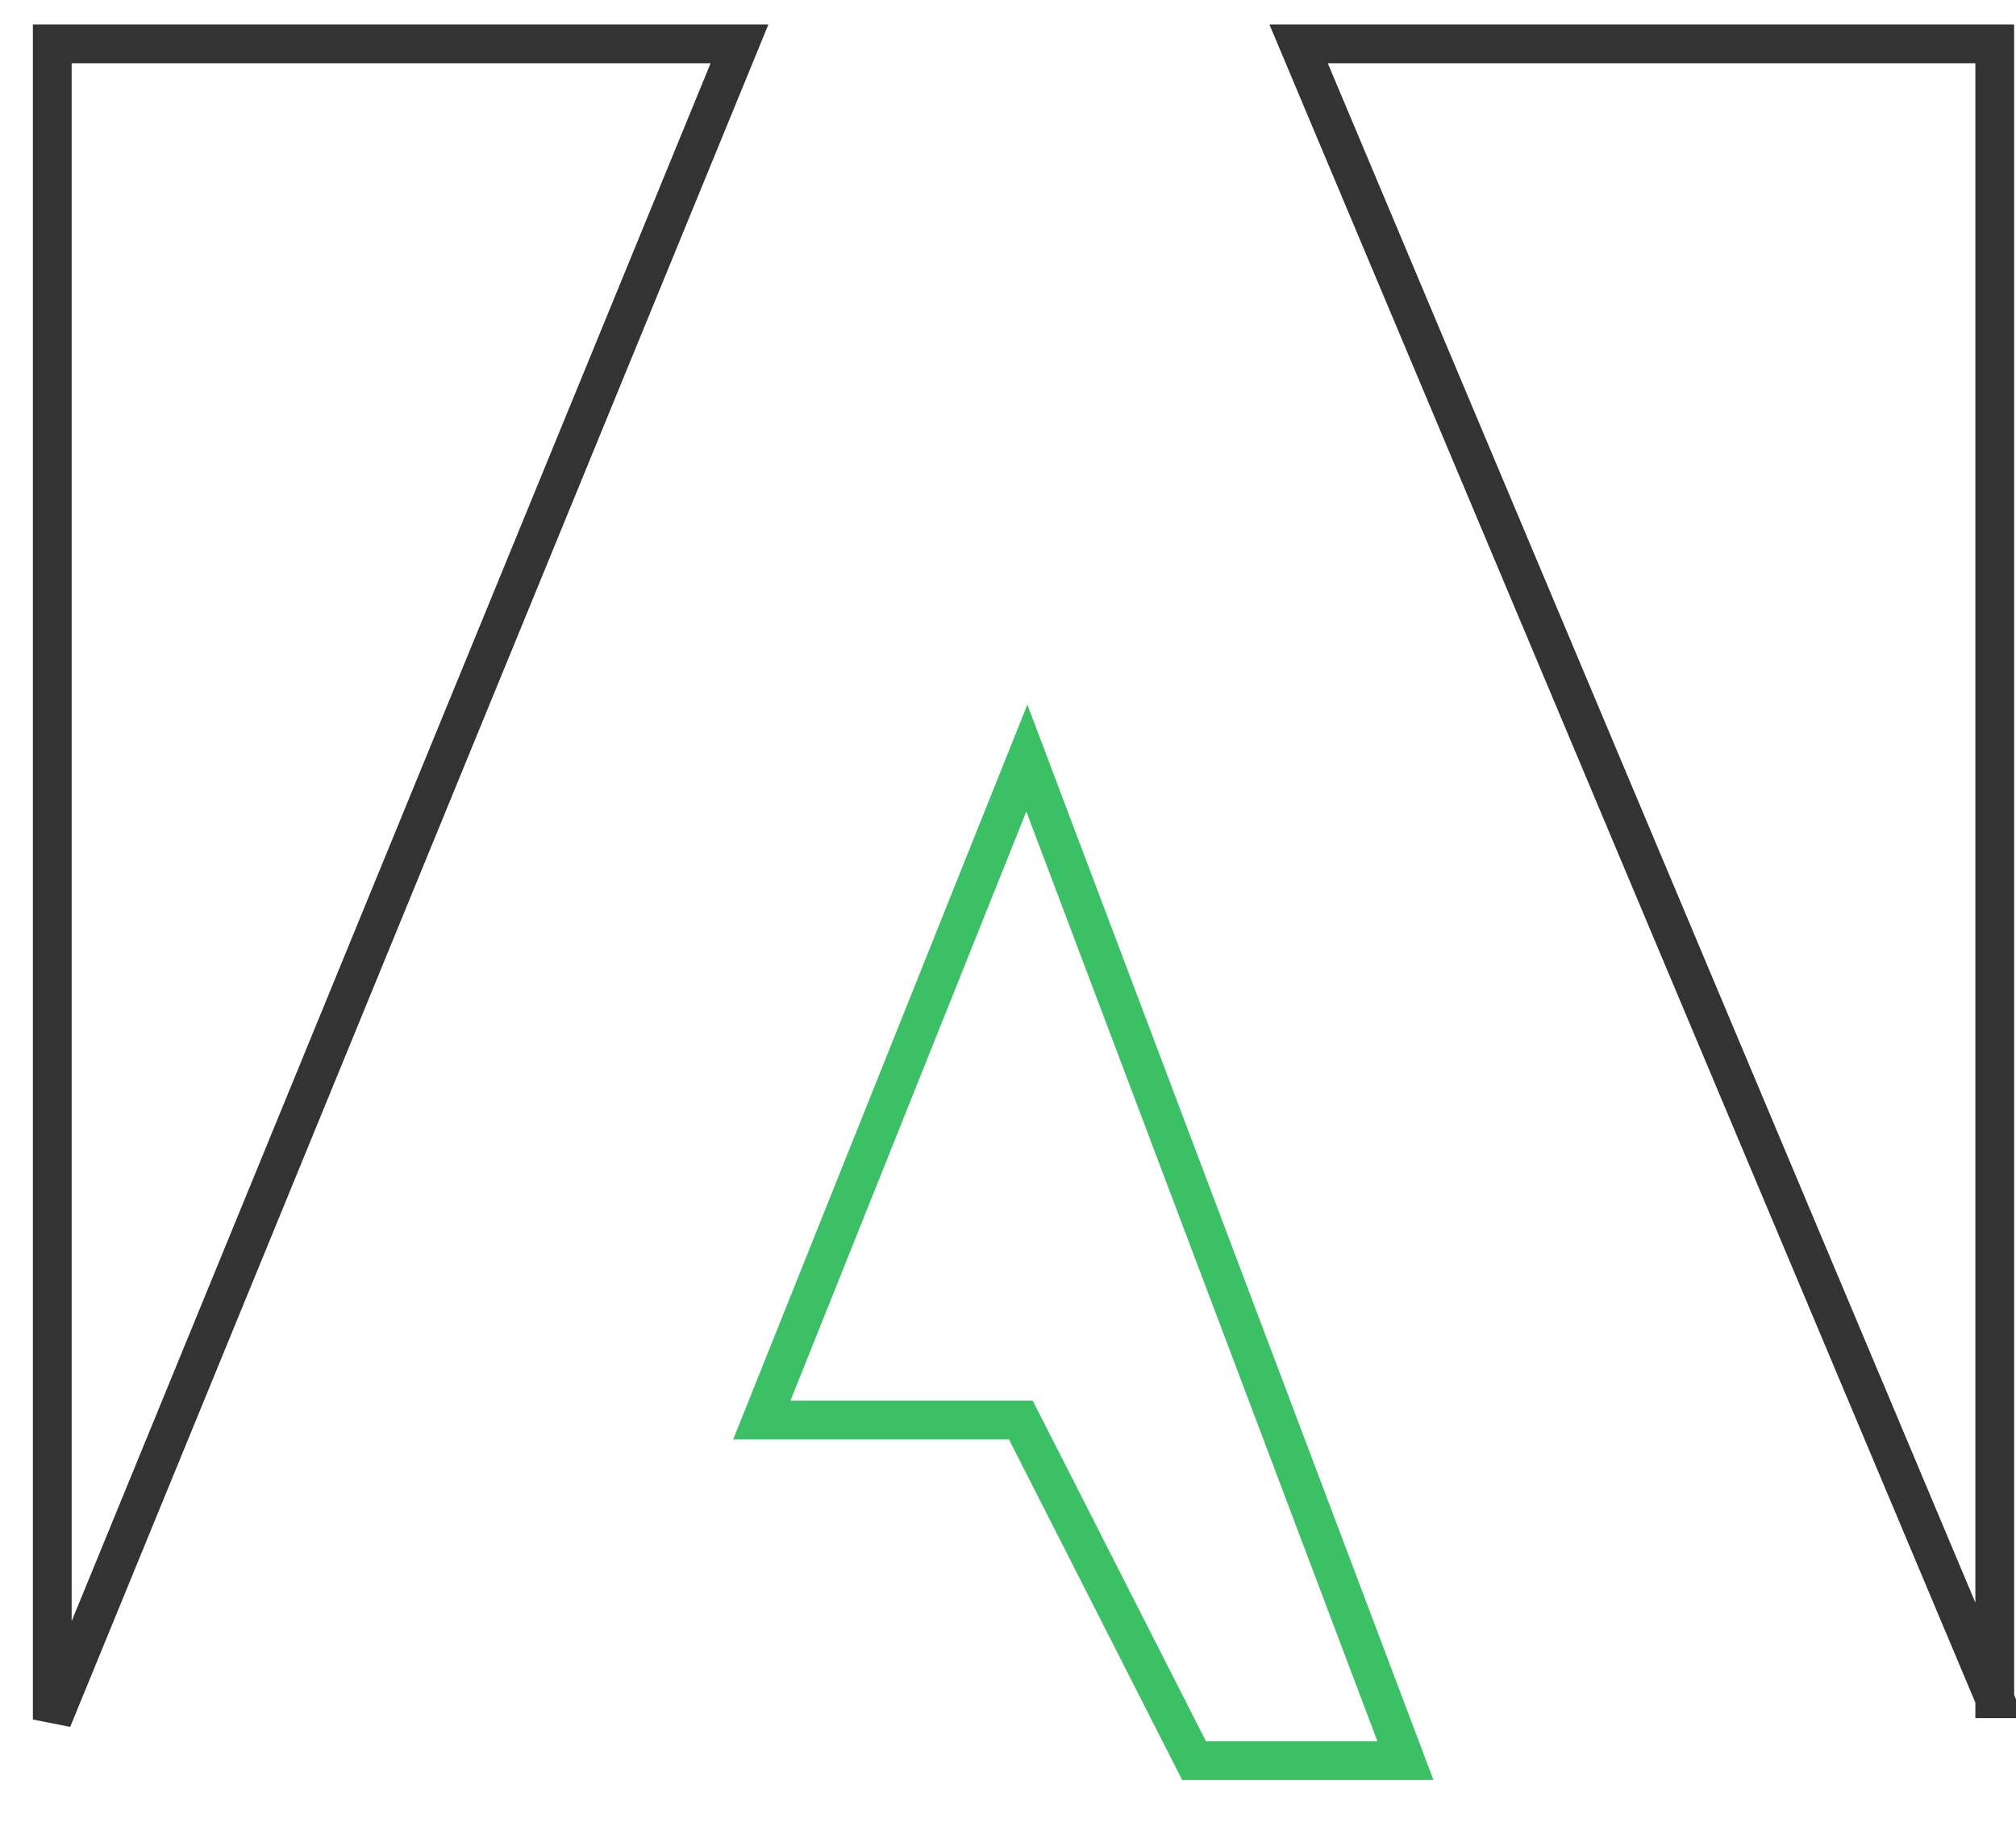
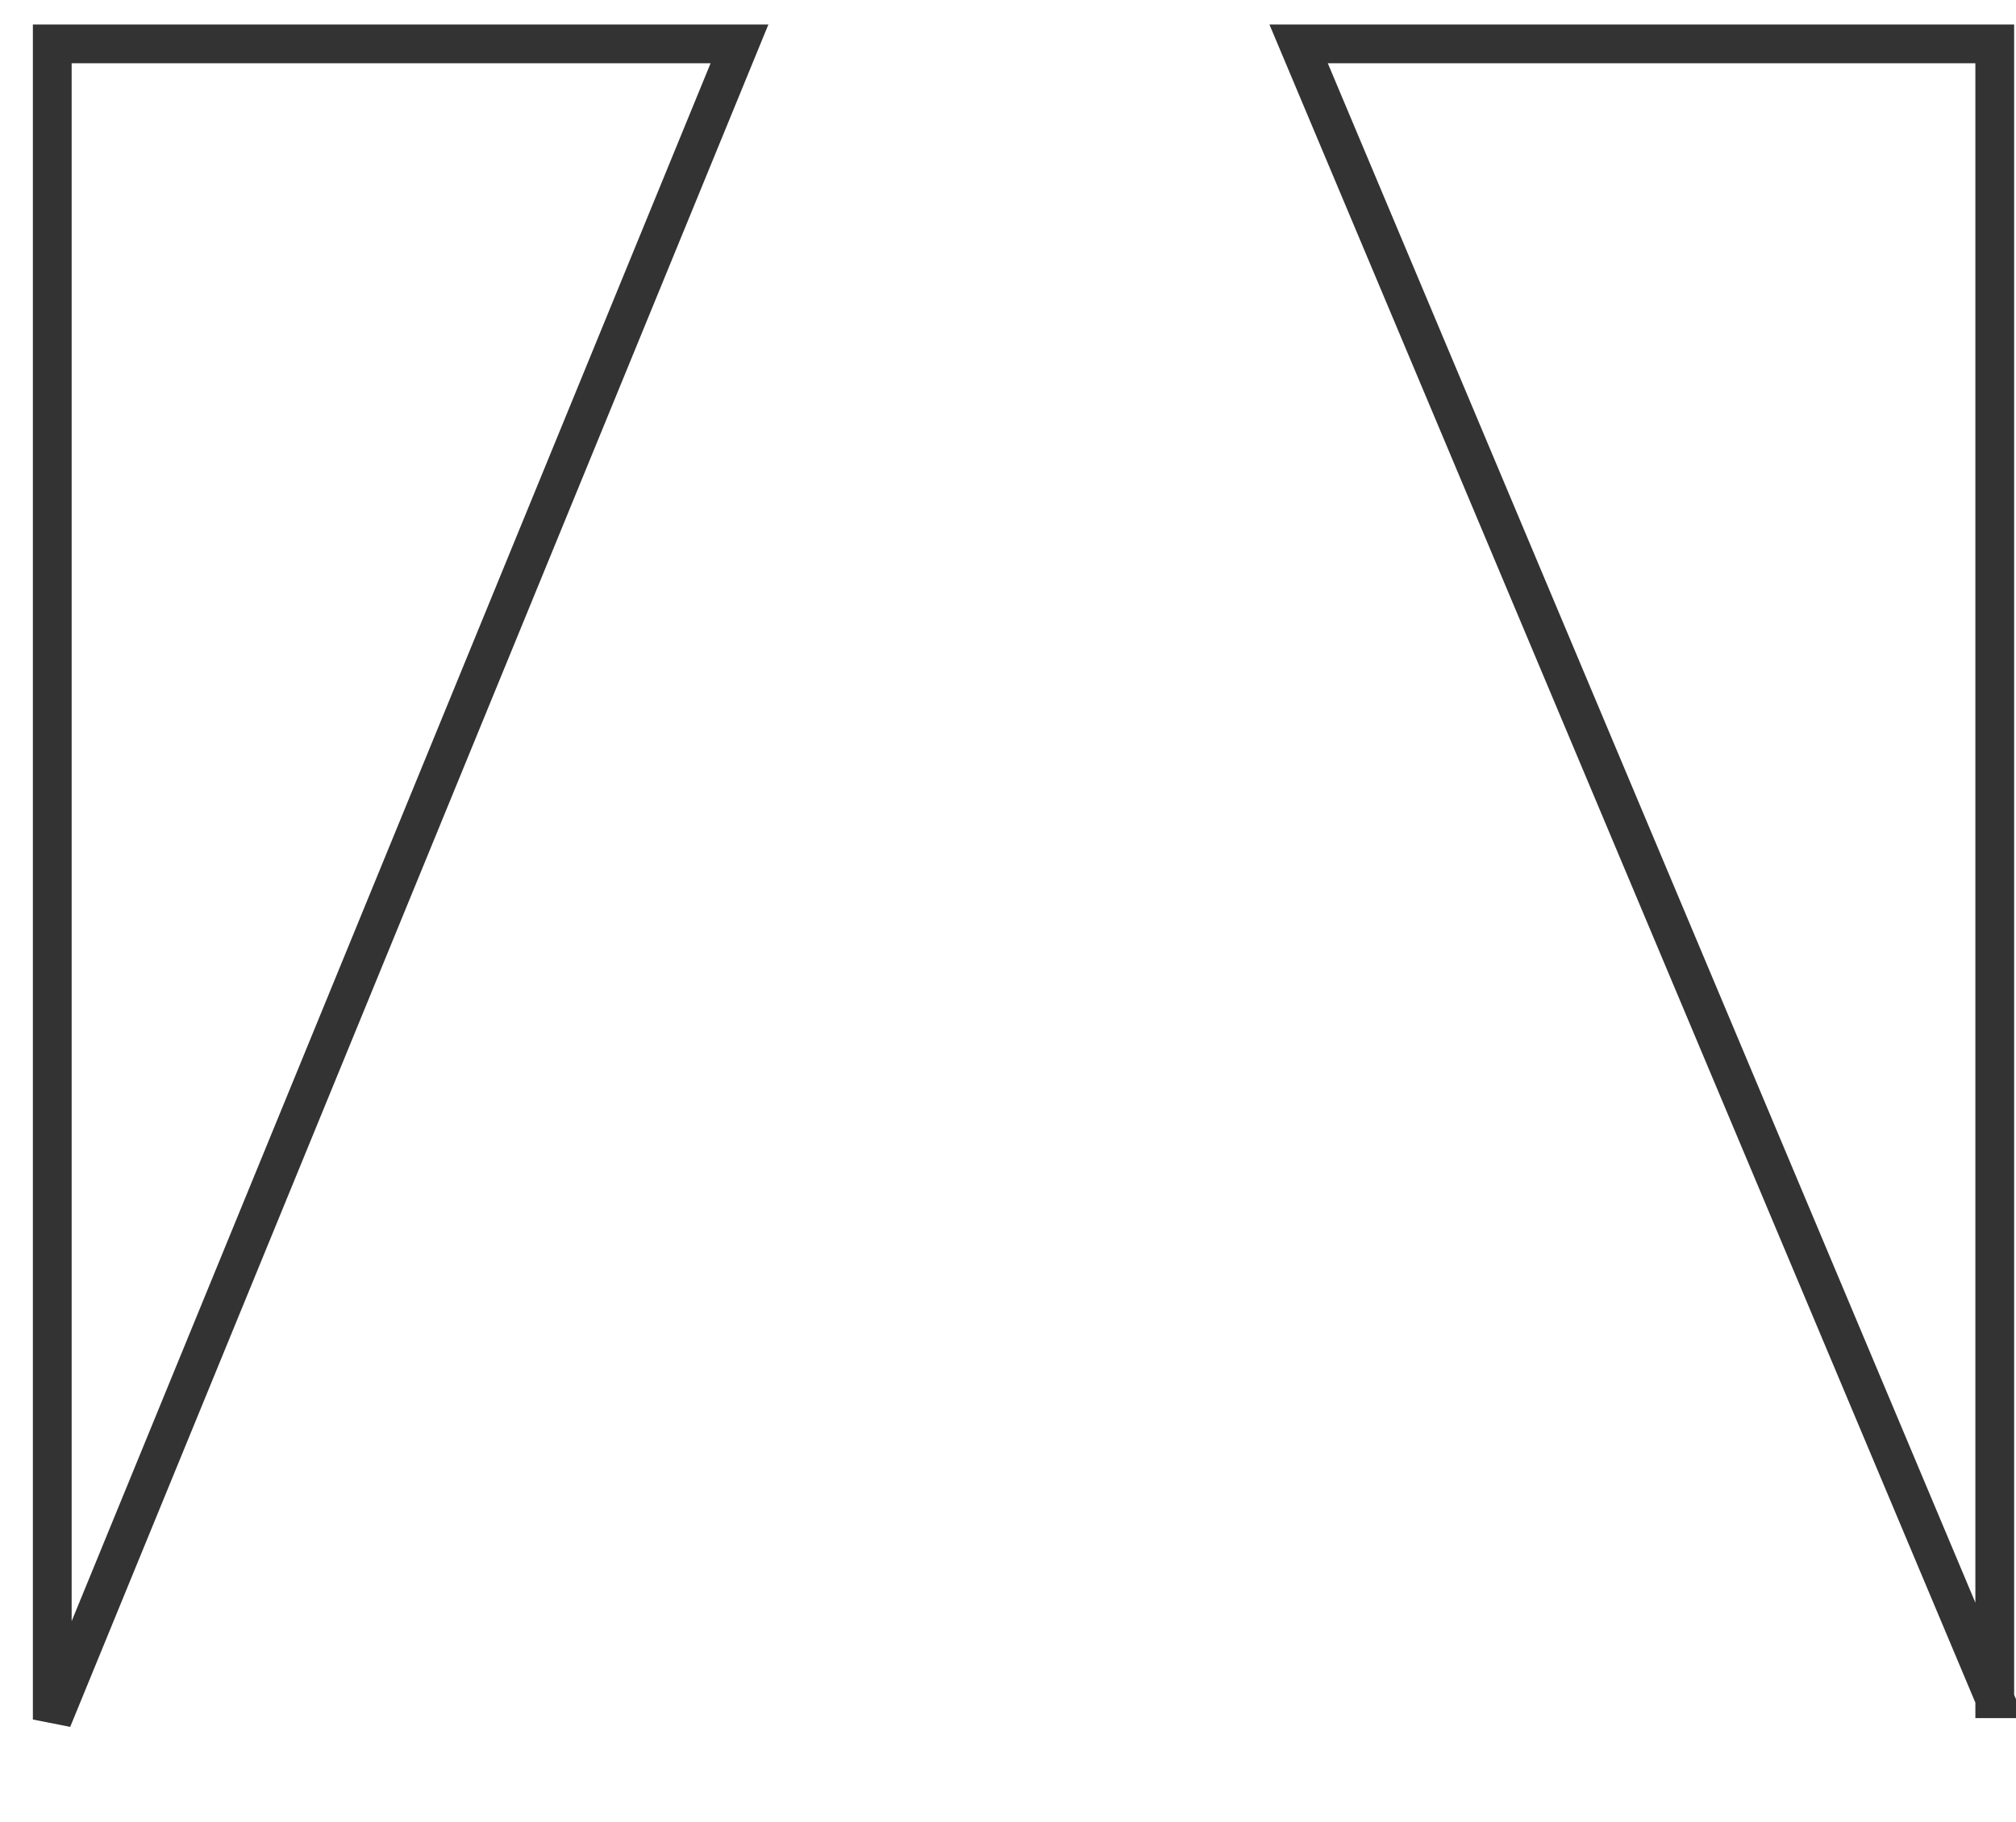
<svg xmlns="http://www.w3.org/2000/svg" width="52" height="47" fill="none">
  <path d="M1.348 1.132h17.726L1.348 44.364V1.132zm50.104 42.696L33.496 1.132h17.956v42.696z" stroke="#333" />
-   <path d="M26.47 36.91l-.139-.272H19.65l6.836-17.08 9.765 25.866h-5.452L26.47 36.91z" stroke="#3CC065" />
</svg>